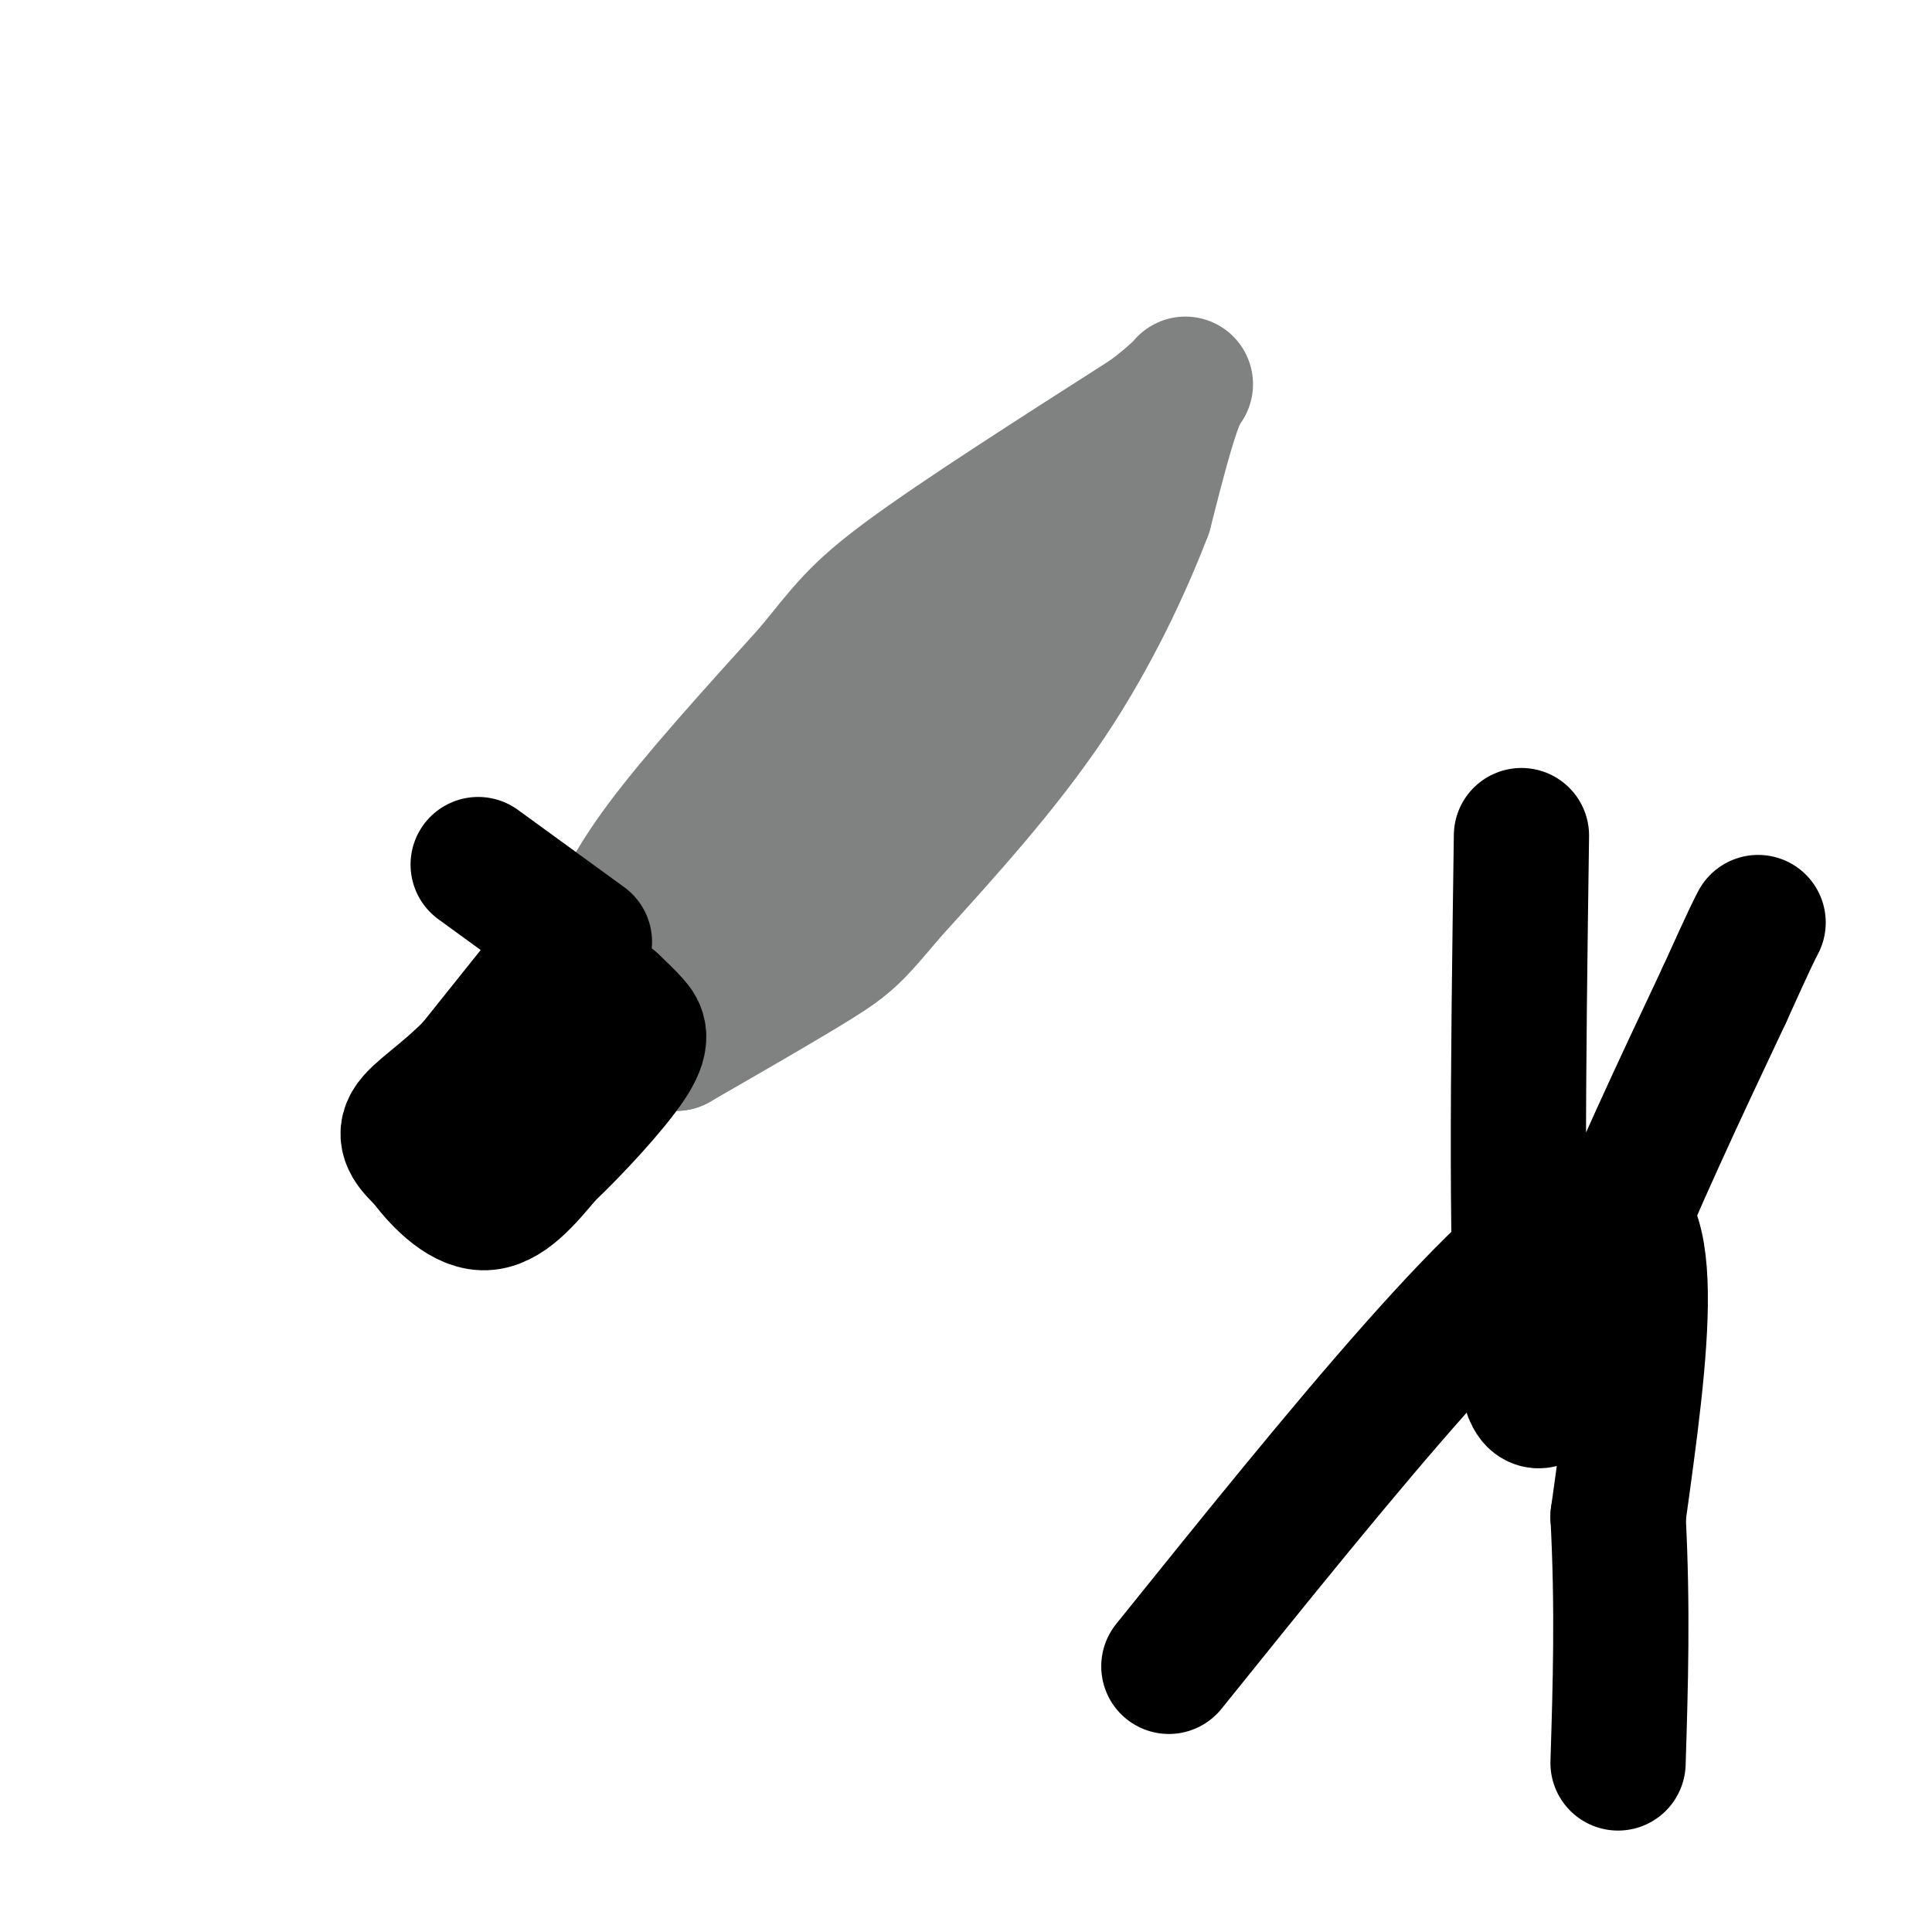
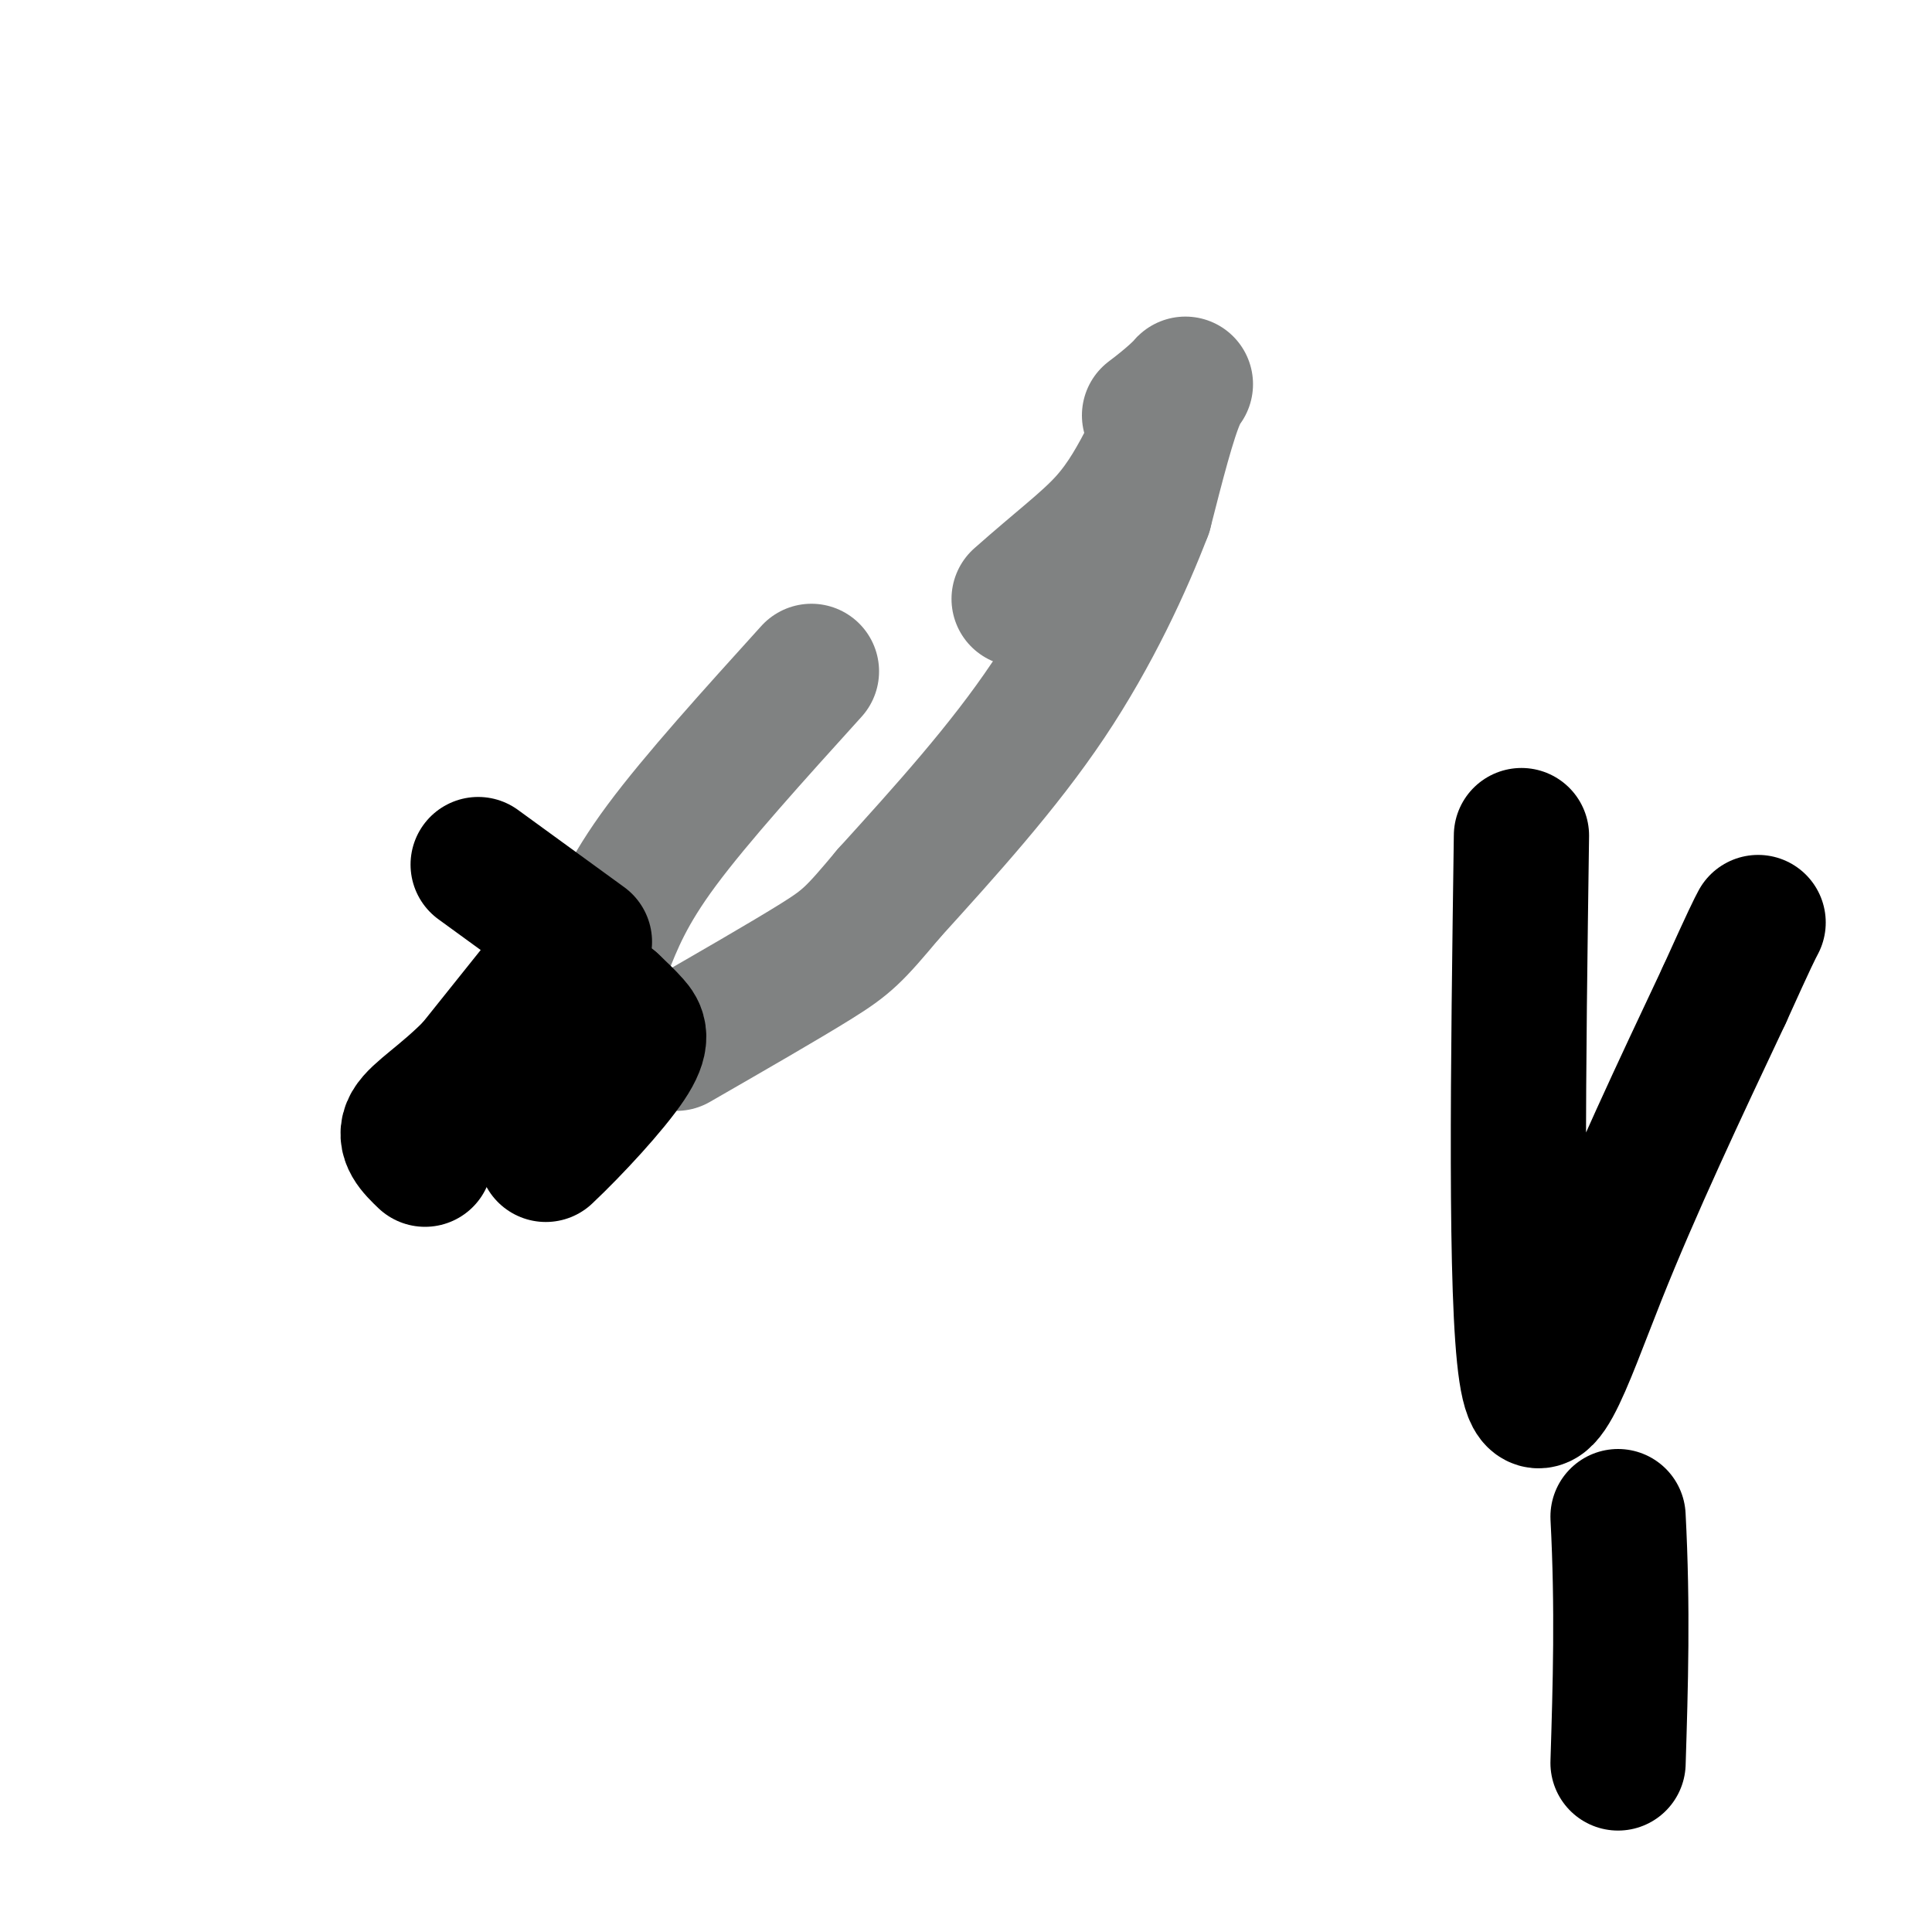
<svg xmlns="http://www.w3.org/2000/svg" viewBox="0 0 400 400" version="1.1">
  <g fill="none" stroke="#808282" stroke-width="28" stroke-linecap="round" stroke-linejoin="round">
    <path d="M125,197c2.417,-6.167 4.833,-12.333 12,-22c7.167,-9.667 19.083,-22.833 31,-36" />
-     <path d="M168,139c7.044,-8.578 9.156,-12.022 20,-20c10.844,-7.978 30.422,-20.489 50,-33" />
    <path d="M238,86c9.422,-7.089 7.978,-8.311 6,-4c-1.978,4.311 -4.489,14.156 -7,24" />
    <path d="M237,106c-4.067,10.622 -10.733,25.178 -20,39c-9.267,13.822 -21.133,26.911 -33,40" />
    <path d="M184,185c-7.178,8.578 -8.622,10.022 -15,14c-6.378,3.978 -17.689,10.489 -29,17" />
-     <path d="M140,216c2.733,-9.800 24.067,-42.800 39,-62c14.933,-19.200 23.467,-24.600 32,-30" />
    <path d="M211,124c8.578,-7.600 14.022,-11.600 18,-16c3.978,-4.400 6.489,-9.200 9,-14" />
  </g>
  <g fill="none" stroke="#000000" stroke-width="28" stroke-linecap="round" stroke-linejoin="round">
    <path d="M118,196c0.000,0.000 -20.000,25.000 -20,25" />
    <path d="M98,221c-6.133,6.244 -11.467,9.356 -13,12c-1.533,2.644 0.733,4.822 3,7" />
-     <path d="M88,240c2.556,3.533 7.444,8.867 12,9c4.556,0.133 8.778,-4.933 13,-10" />
    <path d="M113,239c5.750,-5.417 13.625,-13.958 17,-19c3.375,-5.042 2.250,-6.583 1,-8c-1.250,-1.417 -2.625,-2.708 -4,-4" />
    <path d="M127,208c-0.667,-0.667 -0.333,-0.333 0,0" />
    <path d="M315,173c-0.667,47.800 -1.333,95.600 1,111c2.333,15.400 7.667,-1.600 15,-20c7.333,-18.400 16.667,-38.200 26,-58" />
    <path d="M357,206c5.500,-12.167 6.250,-13.583 7,-15" />
-     <path d="M242,345c35.750,-44.417 71.500,-88.833 87,-94c15.500,-5.167 10.750,28.917 6,63" />
    <path d="M335,314c1.000,19.000 0.500,35.000 0,51" />
    <path d="M99,179c0.000,0.000 22.000,16.000 22,16" />
  </g>
</svg>